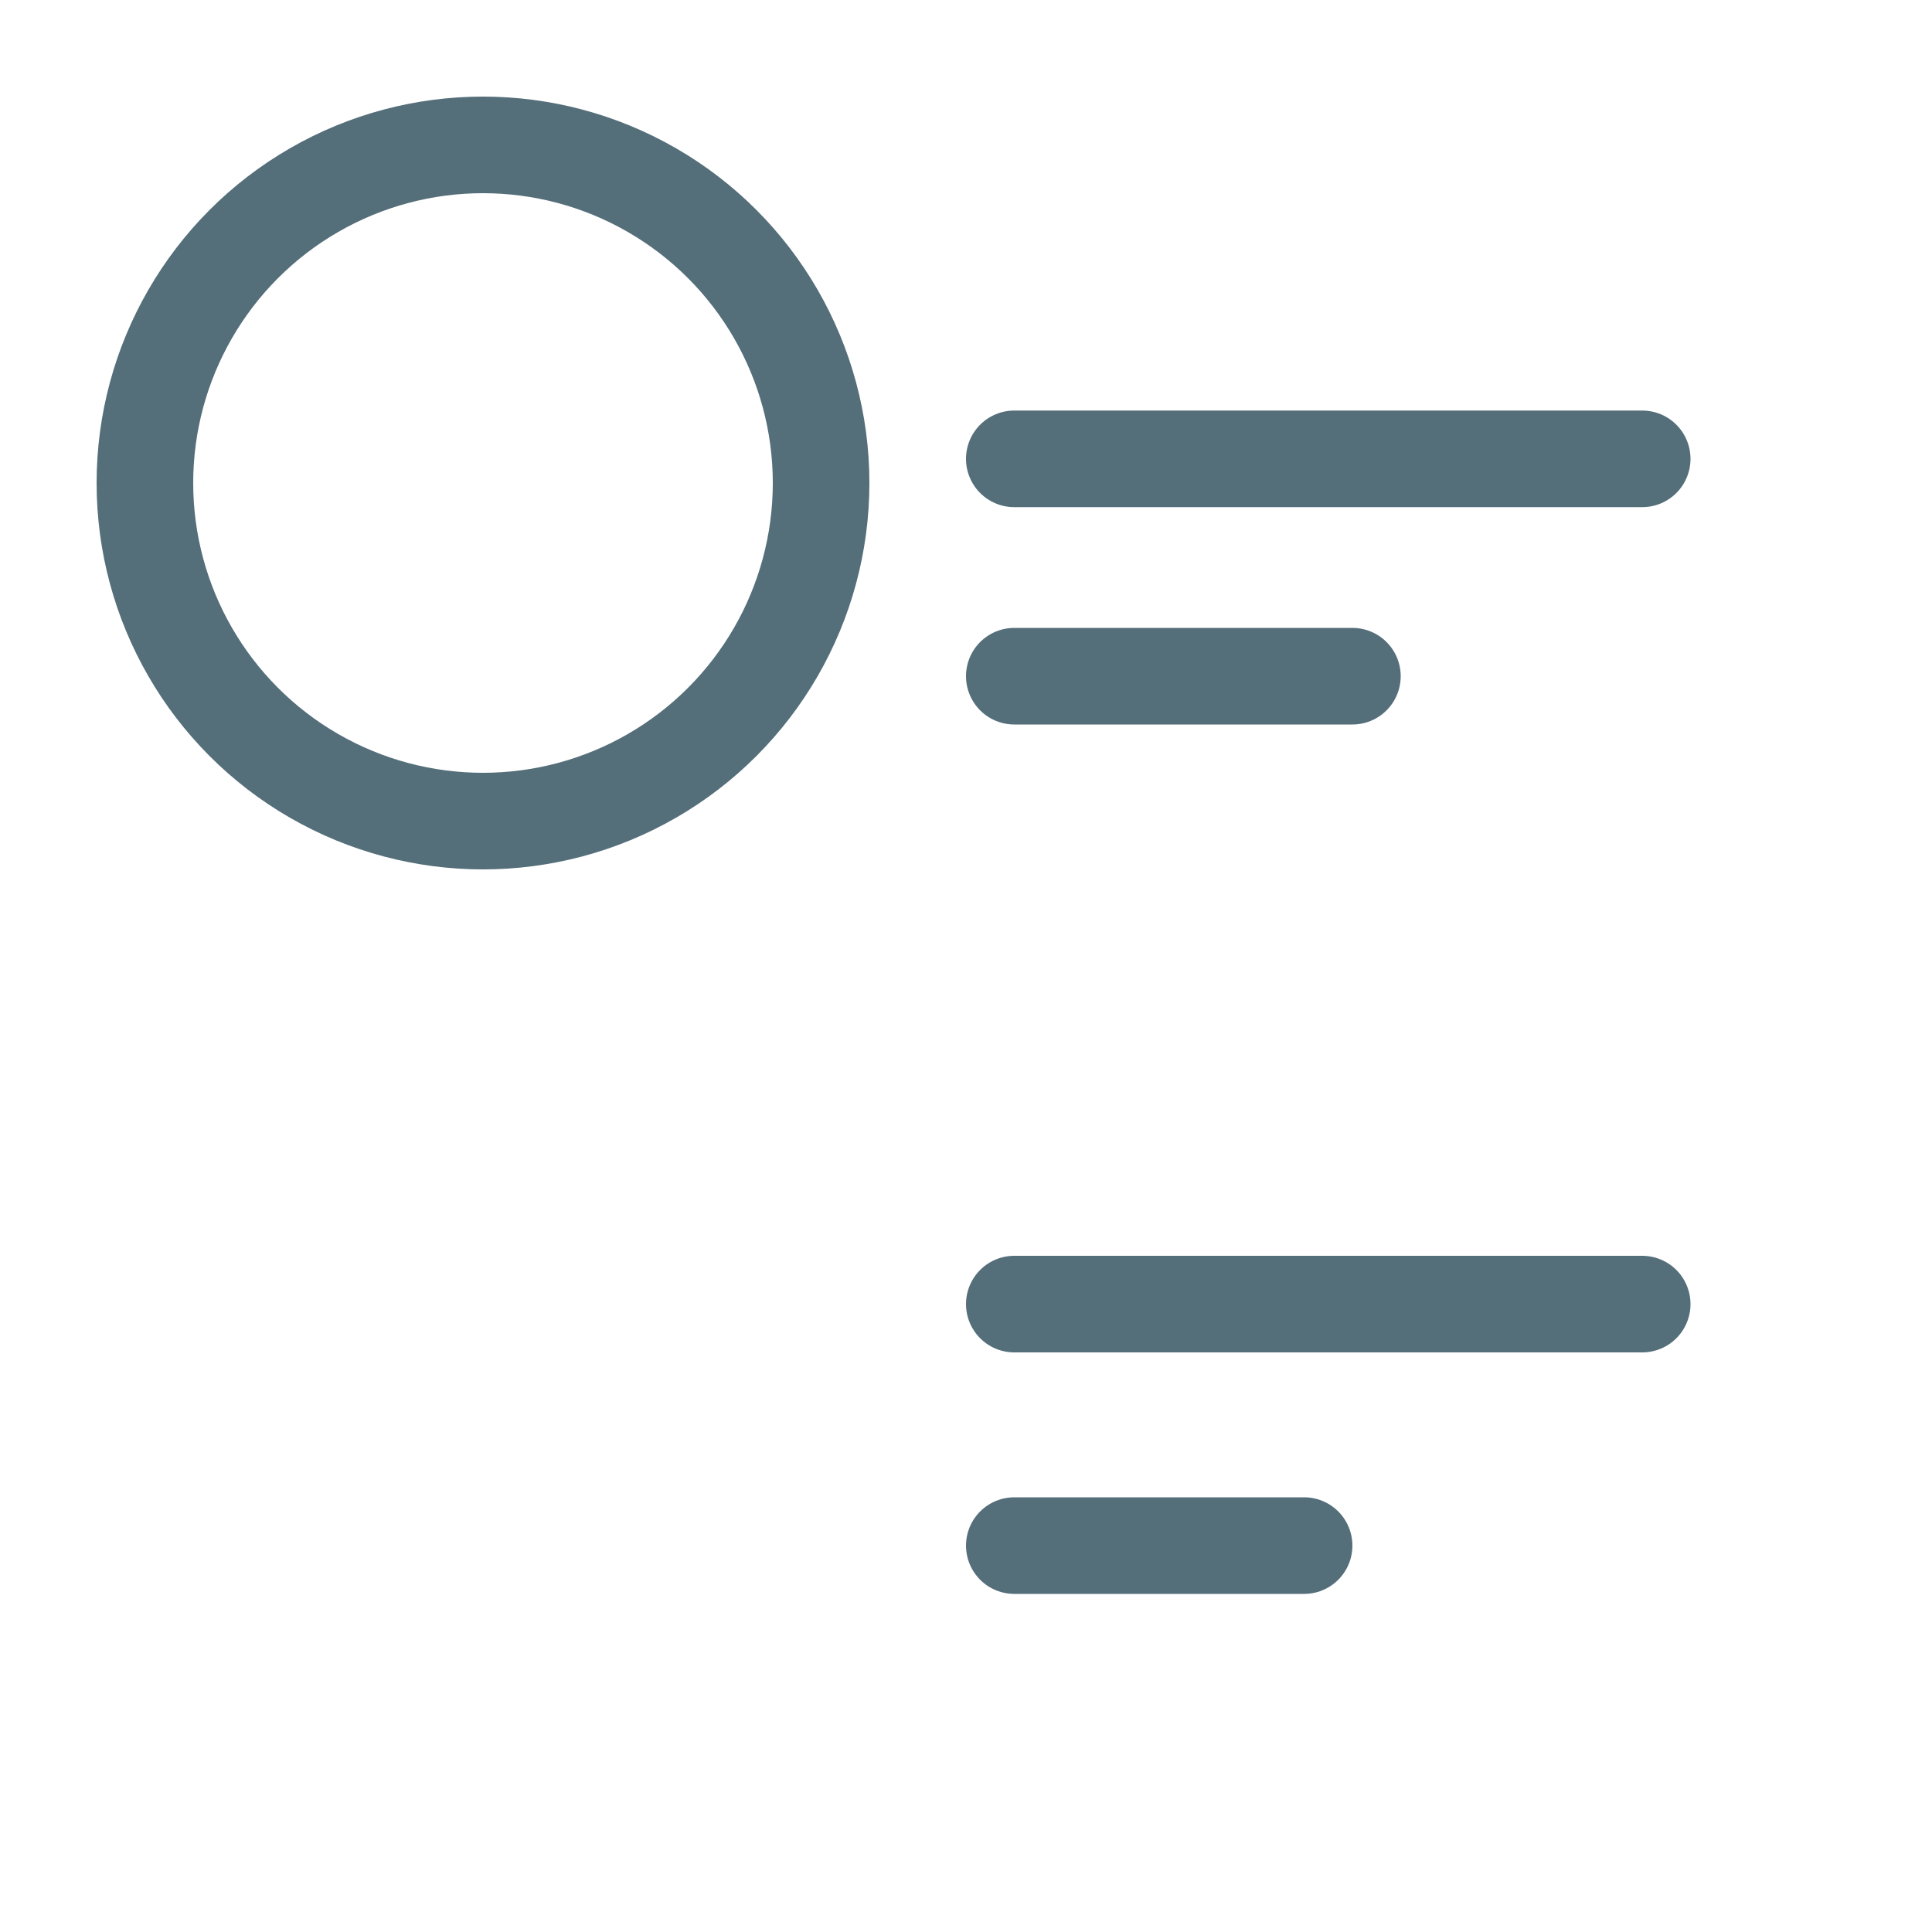
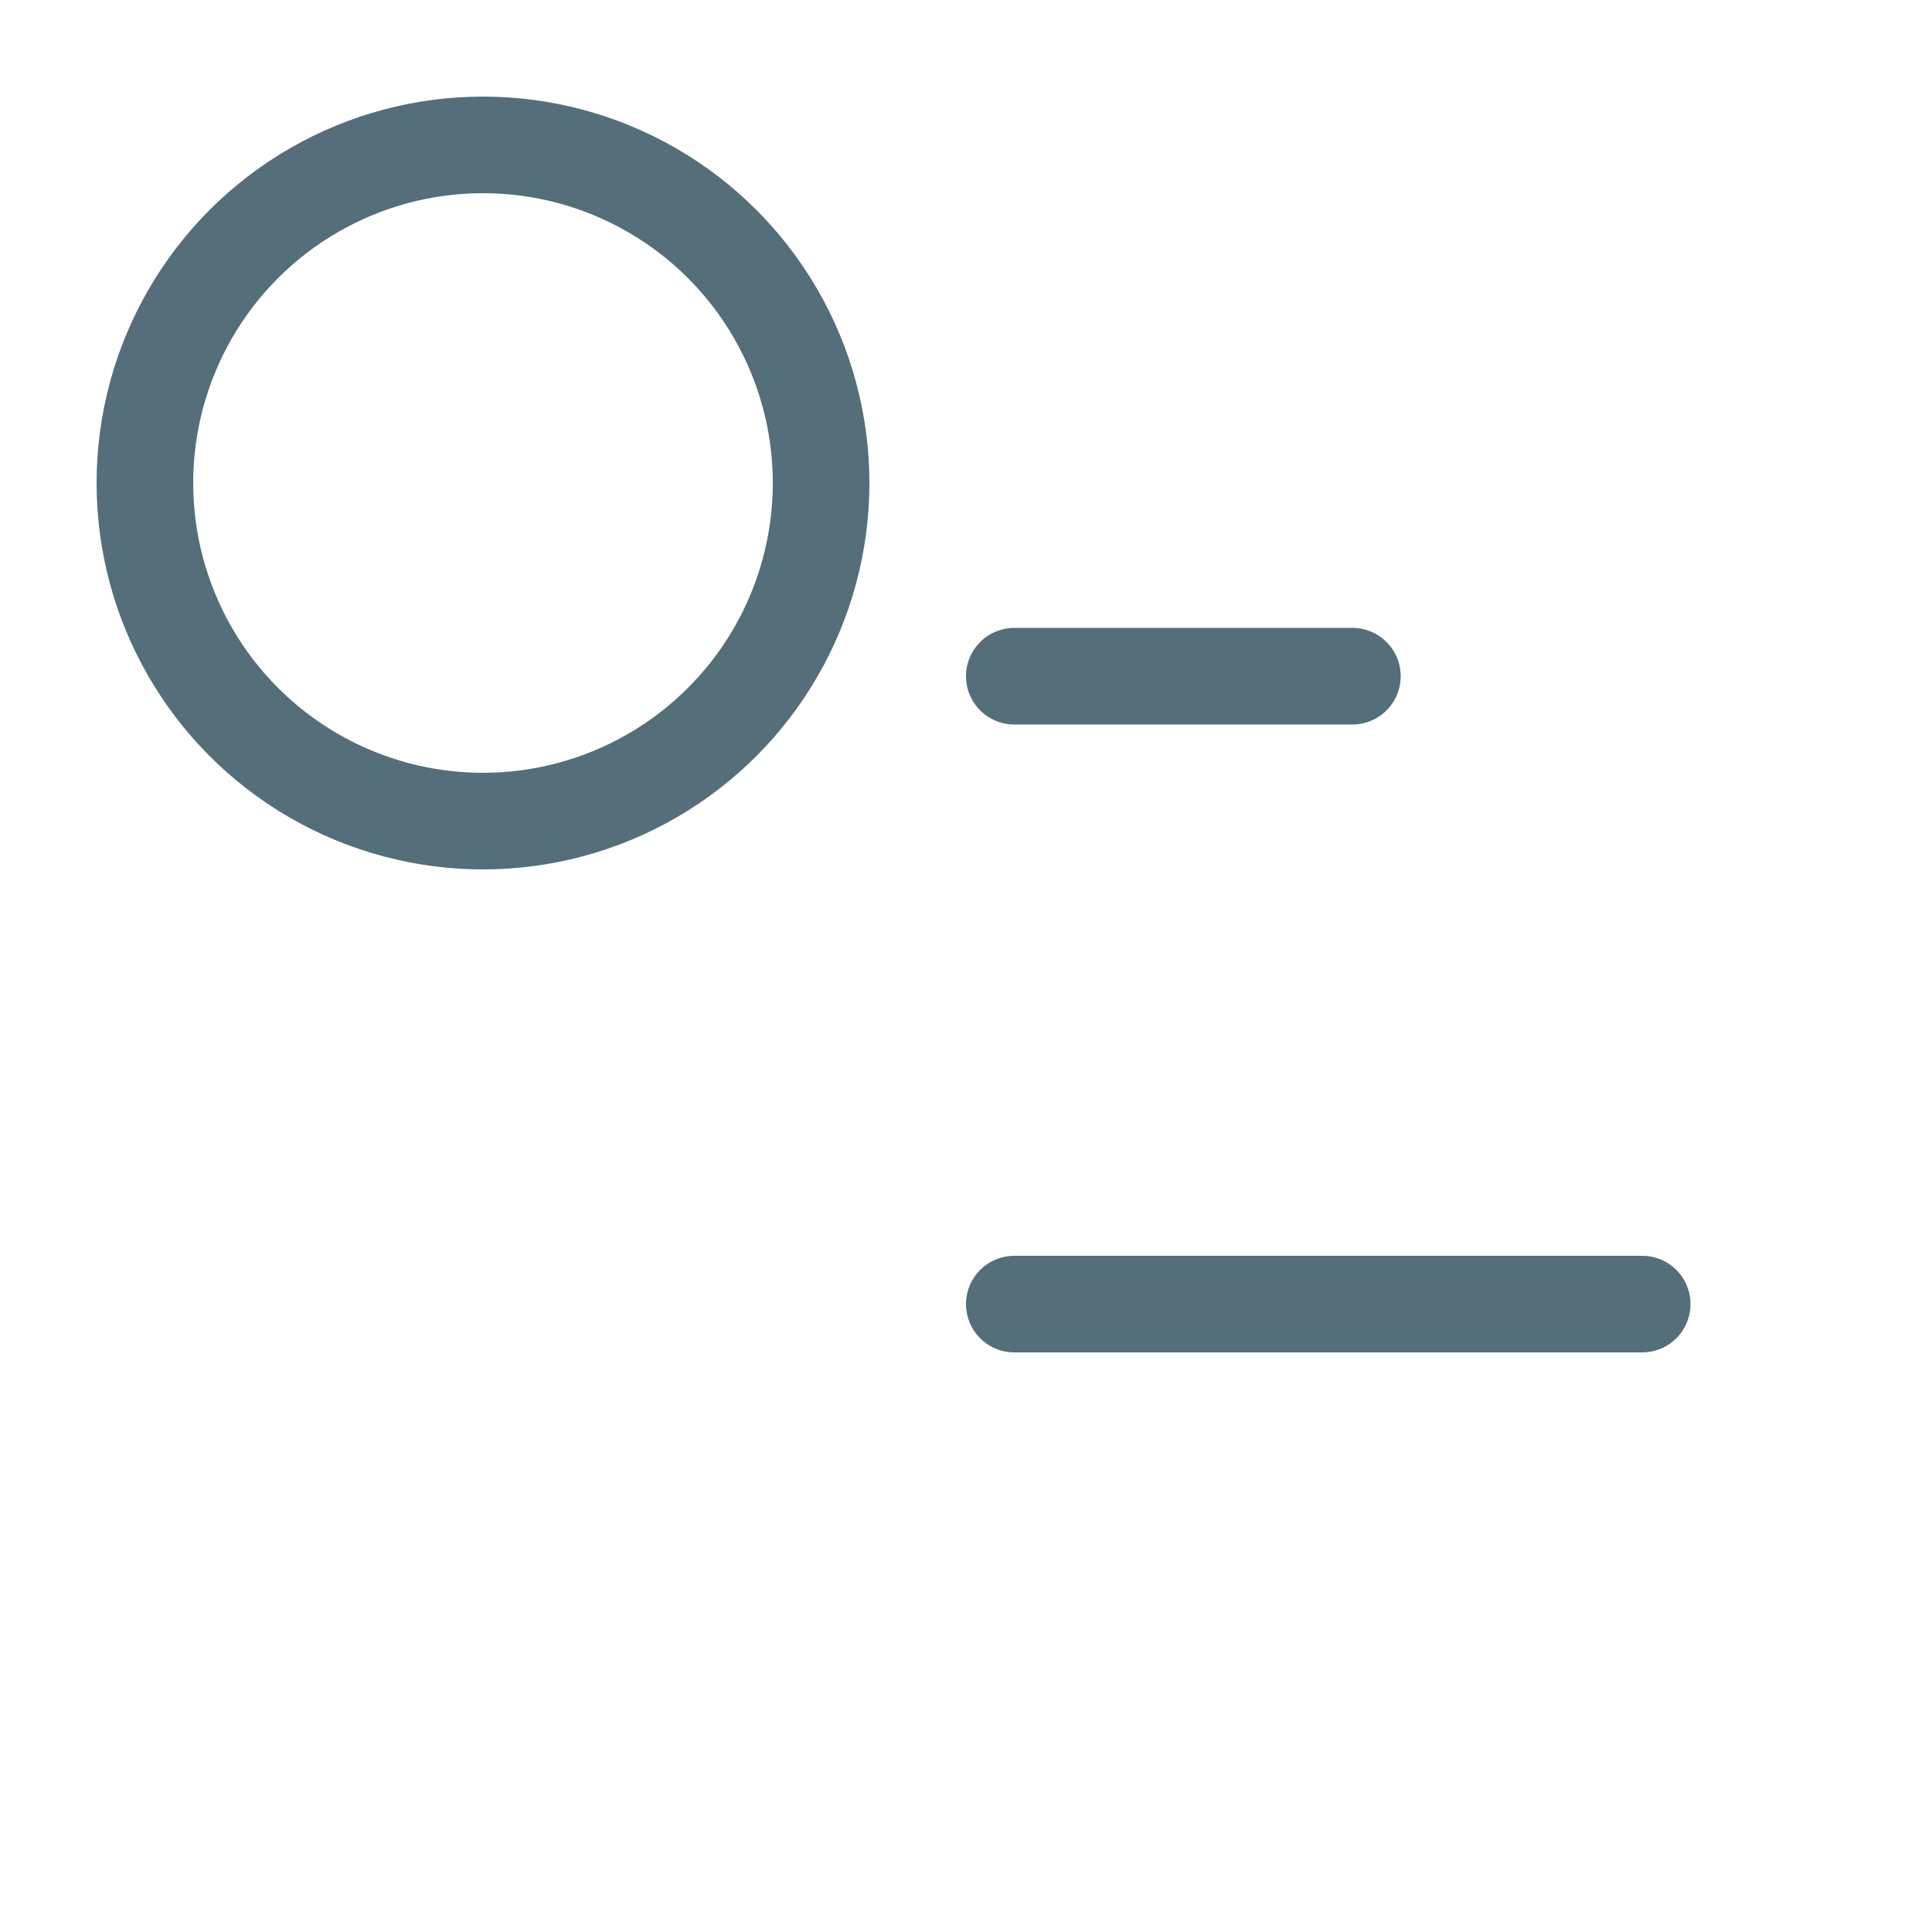
<svg xmlns="http://www.w3.org/2000/svg" width="40" height="40" viewBox="0 0 40 40" fill="none">
-   <rect width="40" height="40" fill="white" />
  <g filter="url(#filter0_i)">
-     <circle cx="10" cy="10" r="8" fill="white" />
-   </g>
+     </g>
  <circle cx="10" cy="10" r="7" stroke="#546E7A" stroke-width="2" stroke-linecap="round" />
  <mask id="path-3-inside-1" fill="white">
    <rect x="3" y="23" width="15" height="15" rx="1" />
  </mask>
  <g filter="url(#filter1_i)">
    <rect x="3" y="23" width="15" height="15" rx="1" fill="white" />
  </g>
-   <rect x="3" y="23" width="15" height="15" rx="1" stroke="#546E7A" stroke-width="4" stroke-linecap="round" mask="url(#path-3-inside-1)" />
-   <path d="M21 9.5H34" stroke="#546E7A" stroke-width="2" stroke-linecap="round" stroke-linejoin="round" />
  <path d="M21 14H28" stroke="#546E7A" stroke-width="2" stroke-linecap="round" stroke-linejoin="round" />
  <path d="M21 27H34" stroke="#546E7A" stroke-width="2" stroke-linecap="round" stroke-linejoin="round" />
-   <path d="M21 32H27" stroke="#546E7A" stroke-width="2" stroke-linecap="round" stroke-linejoin="round" />
  <defs>
    <filter id="filter0_i" x="2" y="2" width="16" height="16" filterUnits="userSpaceOnUse" color-interpolation-filters="sRGB">
      <feFlood flood-opacity="0" result="BackgroundImageFix" />
      <feBlend mode="normal" in="SourceGraphic" in2="BackgroundImageFix" result="shape" />
      <feColorMatrix in="SourceAlpha" type="matrix" values="0 0 0 0 0 0 0 0 0 0 0 0 0 0 0 0 0 0 127 0" result="hardAlpha" />
      <feOffset dx="-4" dy="-3" />
      <feComposite in2="hardAlpha" operator="arithmetic" k2="-1" k3="1" />
      <feColorMatrix type="matrix" values="0 0 0 0 0.831 0 0 0 0 0.929 0 0 0 0 0.984 0 0 0 1 0" />
      <feBlend mode="normal" in2="shape" result="effect1_innerShadow" />
    </filter>
    <filter id="filter1_i" x="3" y="23" width="15" height="15" filterUnits="userSpaceOnUse" color-interpolation-filters="sRGB">
      <feFlood flood-opacity="0" result="BackgroundImageFix" />
      <feBlend mode="normal" in="SourceGraphic" in2="BackgroundImageFix" result="shape" />
      <feColorMatrix in="SourceAlpha" type="matrix" values="0 0 0 0 0 0 0 0 0 0 0 0 0 0 0 0 0 0 127 0" result="hardAlpha" />
      <feOffset dx="-4" dy="-3" />
      <feComposite in2="hardAlpha" operator="arithmetic" k2="-1" k3="1" />
      <feColorMatrix type="matrix" values="0 0 0 0 0.831 0 0 0 0 0.929 0 0 0 0 0.984 0 0 0 1 0" />
      <feBlend mode="normal" in2="shape" result="effect1_innerShadow" />
    </filter>
  </defs>
</svg>